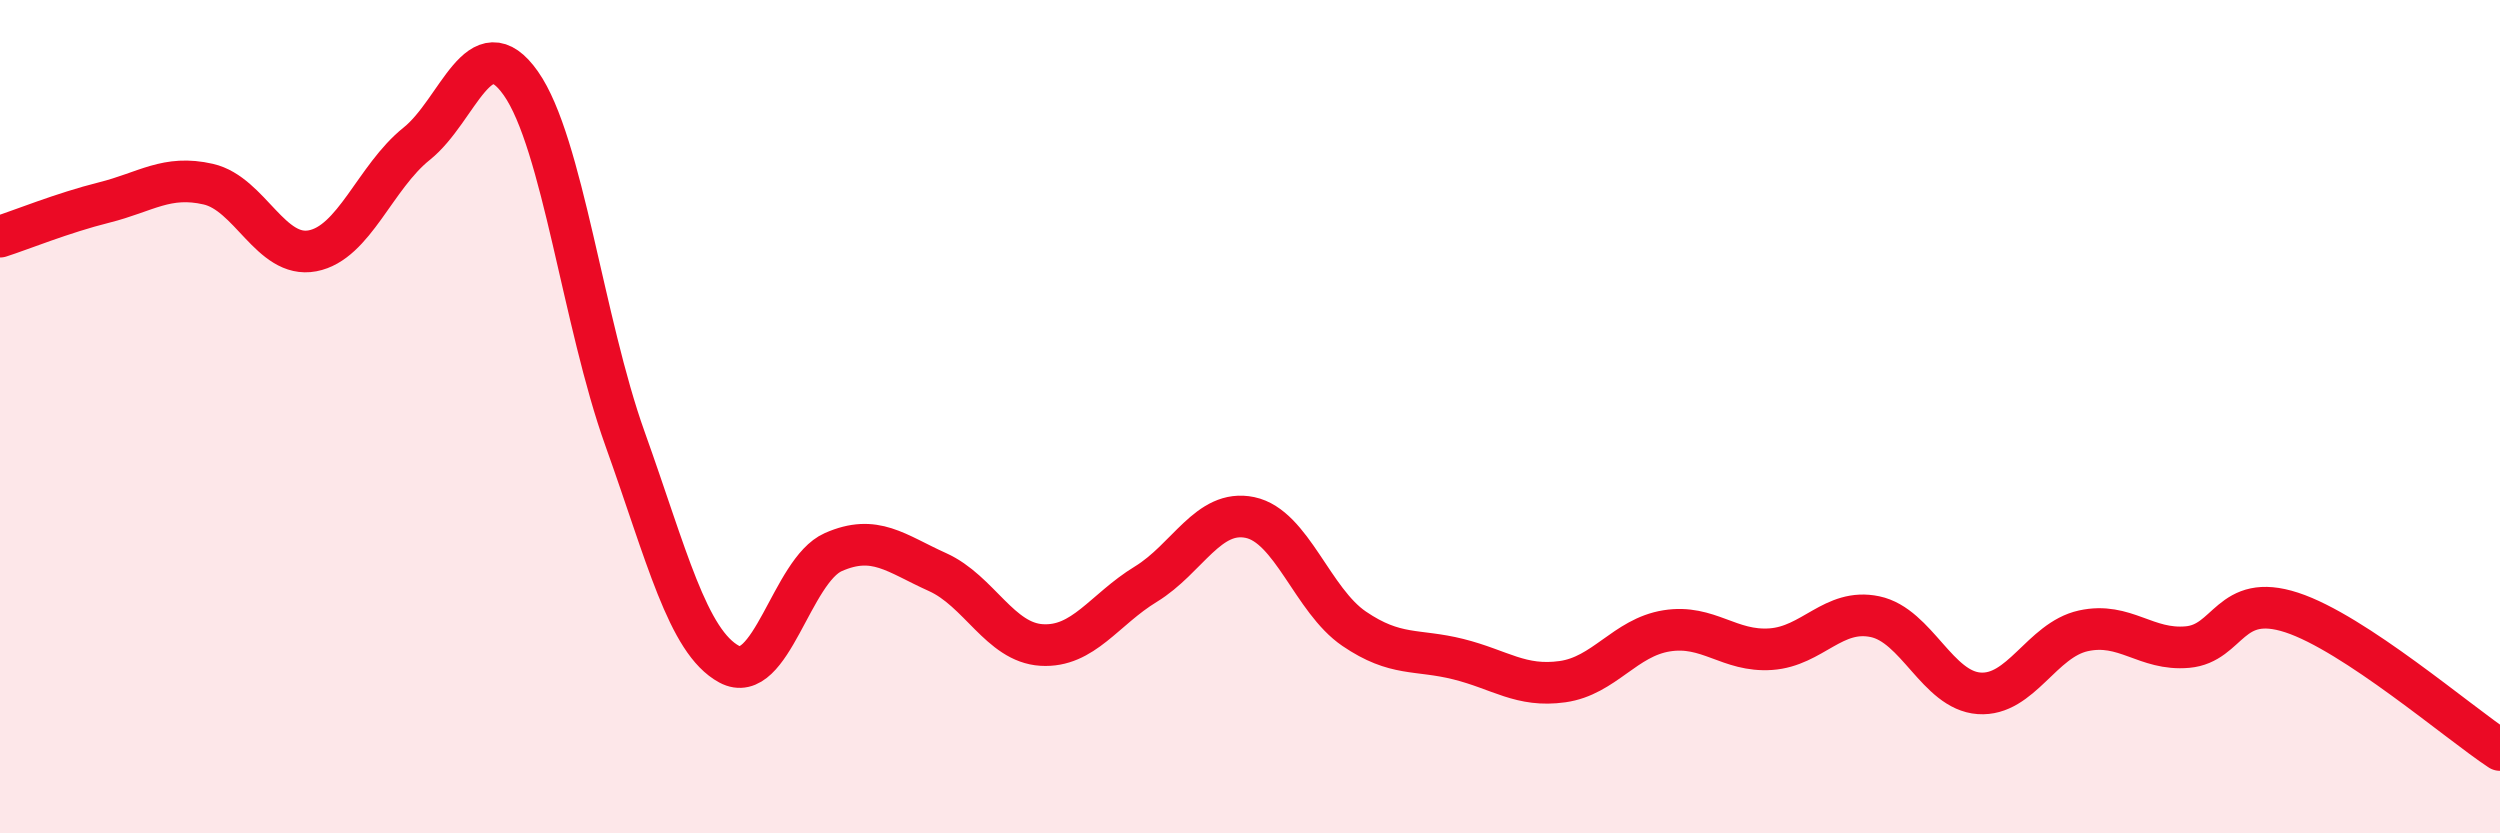
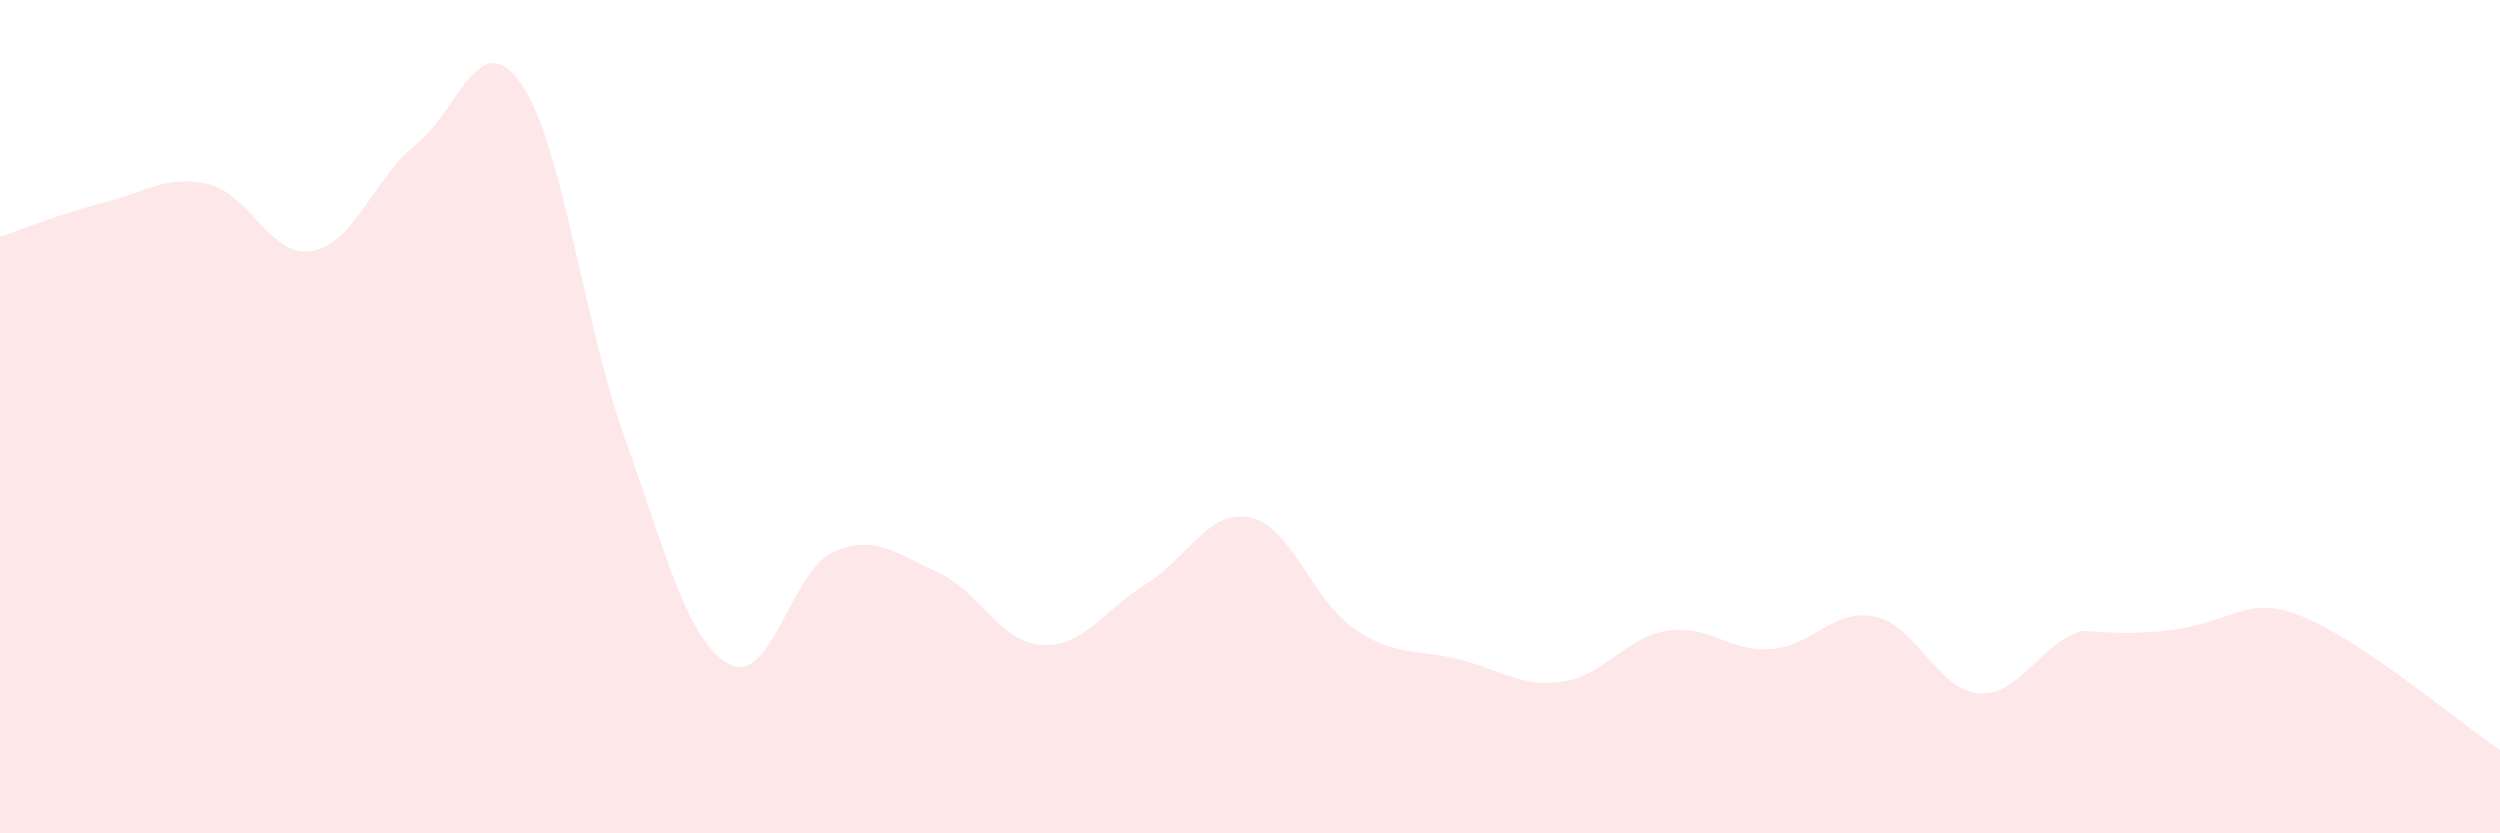
<svg xmlns="http://www.w3.org/2000/svg" width="60" height="20" viewBox="0 0 60 20">
-   <path d="M 0,5.68 C 0.5,5.52 1.5,5.11 2.5,4.86 C 3.5,4.61 4,4.19 5,4.42 C 6,4.65 6.5,6.21 7.5,6.02 C 8.5,5.83 9,4.25 10,3.45 C 11,2.65 11.5,0.58 12.5,2 C 13.5,3.42 14,7.74 15,10.53 C 16,13.32 16.5,15.4 17.5,15.94 C 18.5,16.48 19,13.69 20,13.25 C 21,12.81 21.5,13.28 22.5,13.73 C 23.5,14.18 24,15.42 25,15.48 C 26,15.54 26.5,14.63 27.5,14.02 C 28.5,13.41 29,12.21 30,12.42 C 31,12.63 31.5,14.41 32.5,15.09 C 33.5,15.77 34,15.57 35,15.82 C 36,16.07 36.5,16.5 37.5,16.36 C 38.5,16.22 39,15.3 40,15.14 C 41,14.98 41.5,15.65 42.5,15.58 C 43.5,15.51 44,14.59 45,14.8 C 46,15.01 46.5,16.57 47.5,16.64 C 48.5,16.71 49,15.36 50,15.14 C 51,14.92 51.5,15.62 52.5,15.53 C 53.5,15.44 53.5,14.21 55,14.7 C 56.5,15.19 59,17.34 60,18L60 20L0 20Z" fill="#EB0A25" opacity="0.1" stroke-linecap="round" stroke-linejoin="round" />
-   <path d="M 0,5.68 C 0.5,5.52 1.5,5.11 2.5,4.86 C 3.5,4.61 4,4.19 5,4.42 C 6,4.65 6.5,6.21 7.5,6.02 C 8.5,5.83 9,4.25 10,3.45 C 11,2.65 11.5,0.58 12.5,2 C 13.5,3.42 14,7.74 15,10.53 C 16,13.32 16.5,15.4 17.5,15.94 C 18.5,16.48 19,13.69 20,13.25 C 21,12.81 21.5,13.28 22.5,13.73 C 23.5,14.18 24,15.42 25,15.48 C 26,15.54 26.5,14.63 27.5,14.02 C 28.5,13.41 29,12.21 30,12.42 C 31,12.63 31.5,14.41 32.5,15.09 C 33.5,15.77 34,15.57 35,15.82 C 36,16.07 36.5,16.5 37.5,16.36 C 38.5,16.22 39,15.3 40,15.14 C 41,14.98 41.5,15.65 42.5,15.58 C 43.5,15.51 44,14.59 45,14.8 C 46,15.01 46.5,16.57 47.5,16.64 C 48.5,16.71 49,15.36 50,15.14 C 51,14.92 51.5,15.62 52.5,15.53 C 53.5,15.44 53.5,14.21 55,14.7 C 56.5,15.19 59,17.34 60,18" stroke="#EB0A25" stroke-width="1" fill="none" stroke-linecap="round" stroke-linejoin="round" />
+   <path d="M 0,5.68 C 0.5,5.52 1.5,5.11 2.5,4.86 C 3.5,4.61 4,4.19 5,4.42 C 6,4.65 6.5,6.21 7.5,6.02 C 8.5,5.83 9,4.25 10,3.45 C 11,2.65 11.5,0.58 12.5,2 C 13.5,3.42 14,7.74 15,10.53 C 16,13.32 16.5,15.4 17.5,15.94 C 18.5,16.48 19,13.69 20,13.25 C 21,12.81 21.5,13.28 22.5,13.73 C 23.5,14.18 24,15.42 25,15.48 C 26,15.54 26.5,14.63 27.5,14.02 C 28.5,13.41 29,12.21 30,12.42 C 31,12.63 31.5,14.41 32.5,15.09 C 33.5,15.77 34,15.57 35,15.82 C 36,16.07 36.5,16.5 37.5,16.36 C 38.5,16.22 39,15.3 40,15.14 C 41,14.98 41.5,15.65 42.5,15.58 C 43.5,15.51 44,14.59 45,14.8 C 46,15.01 46.5,16.57 47.5,16.64 C 48.5,16.71 49,15.36 50,15.14 C 53.5,15.44 53.5,14.21 55,14.7 C 56.5,15.19 59,17.34 60,18L60 20L0 20Z" fill="#EB0A25" opacity="0.1" stroke-linecap="round" stroke-linejoin="round" />
</svg>